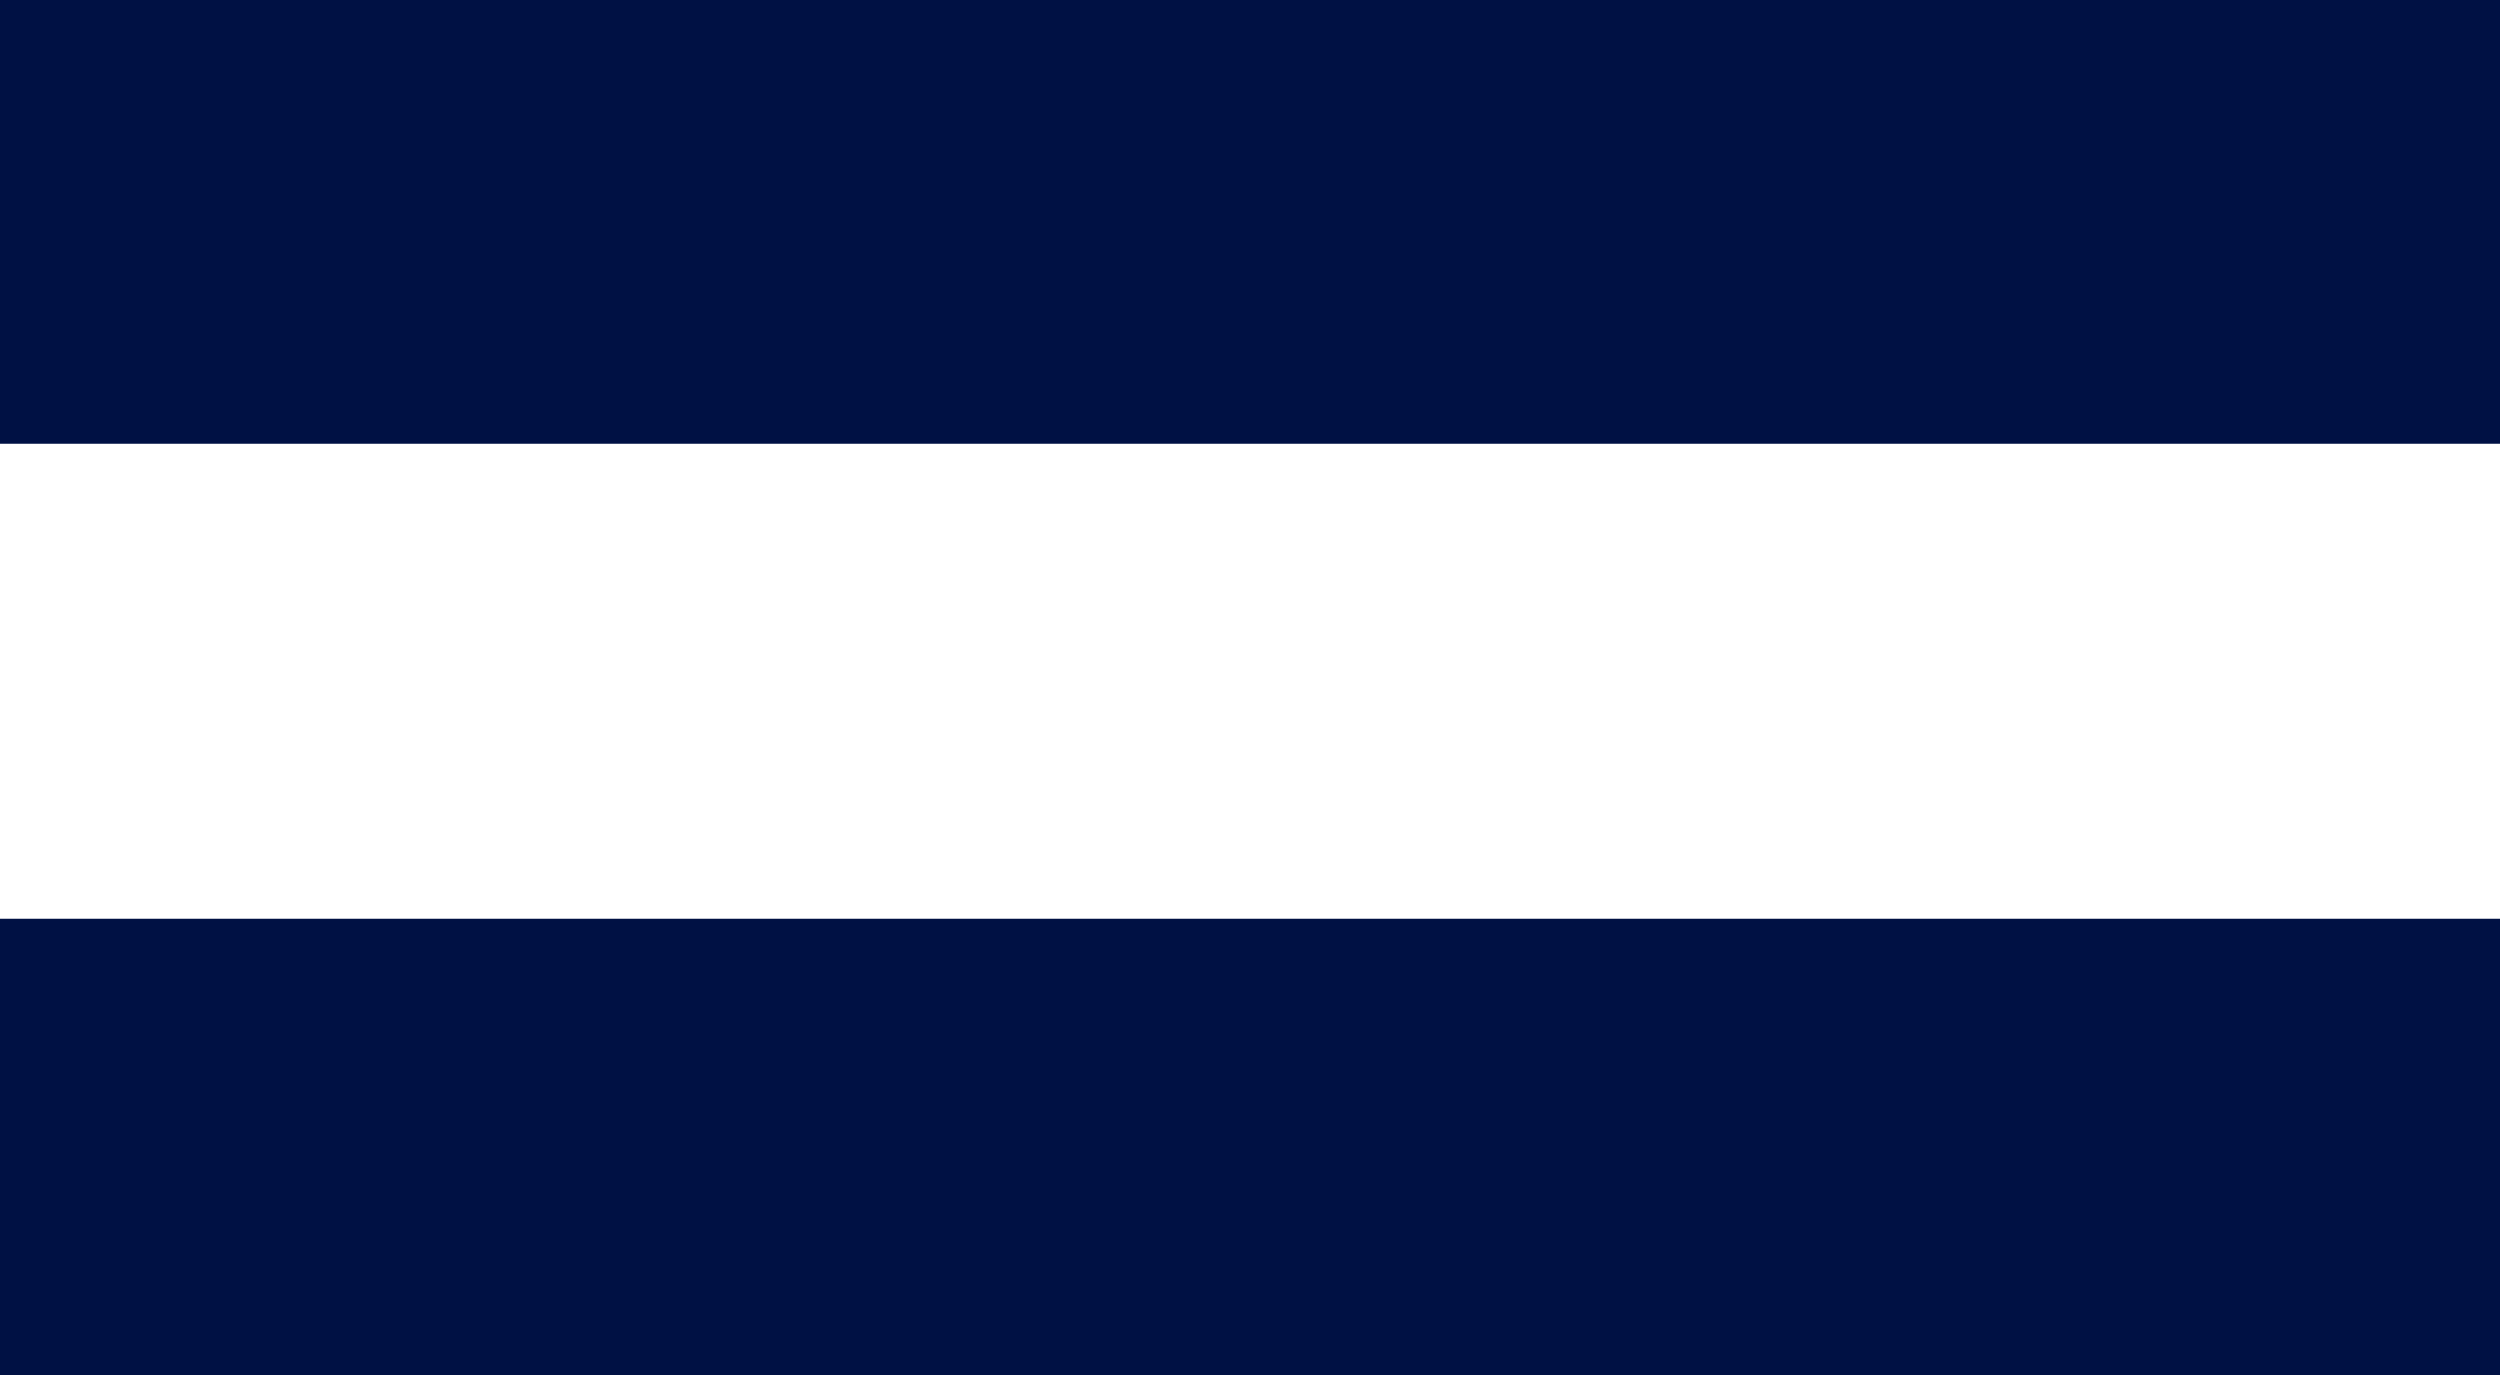
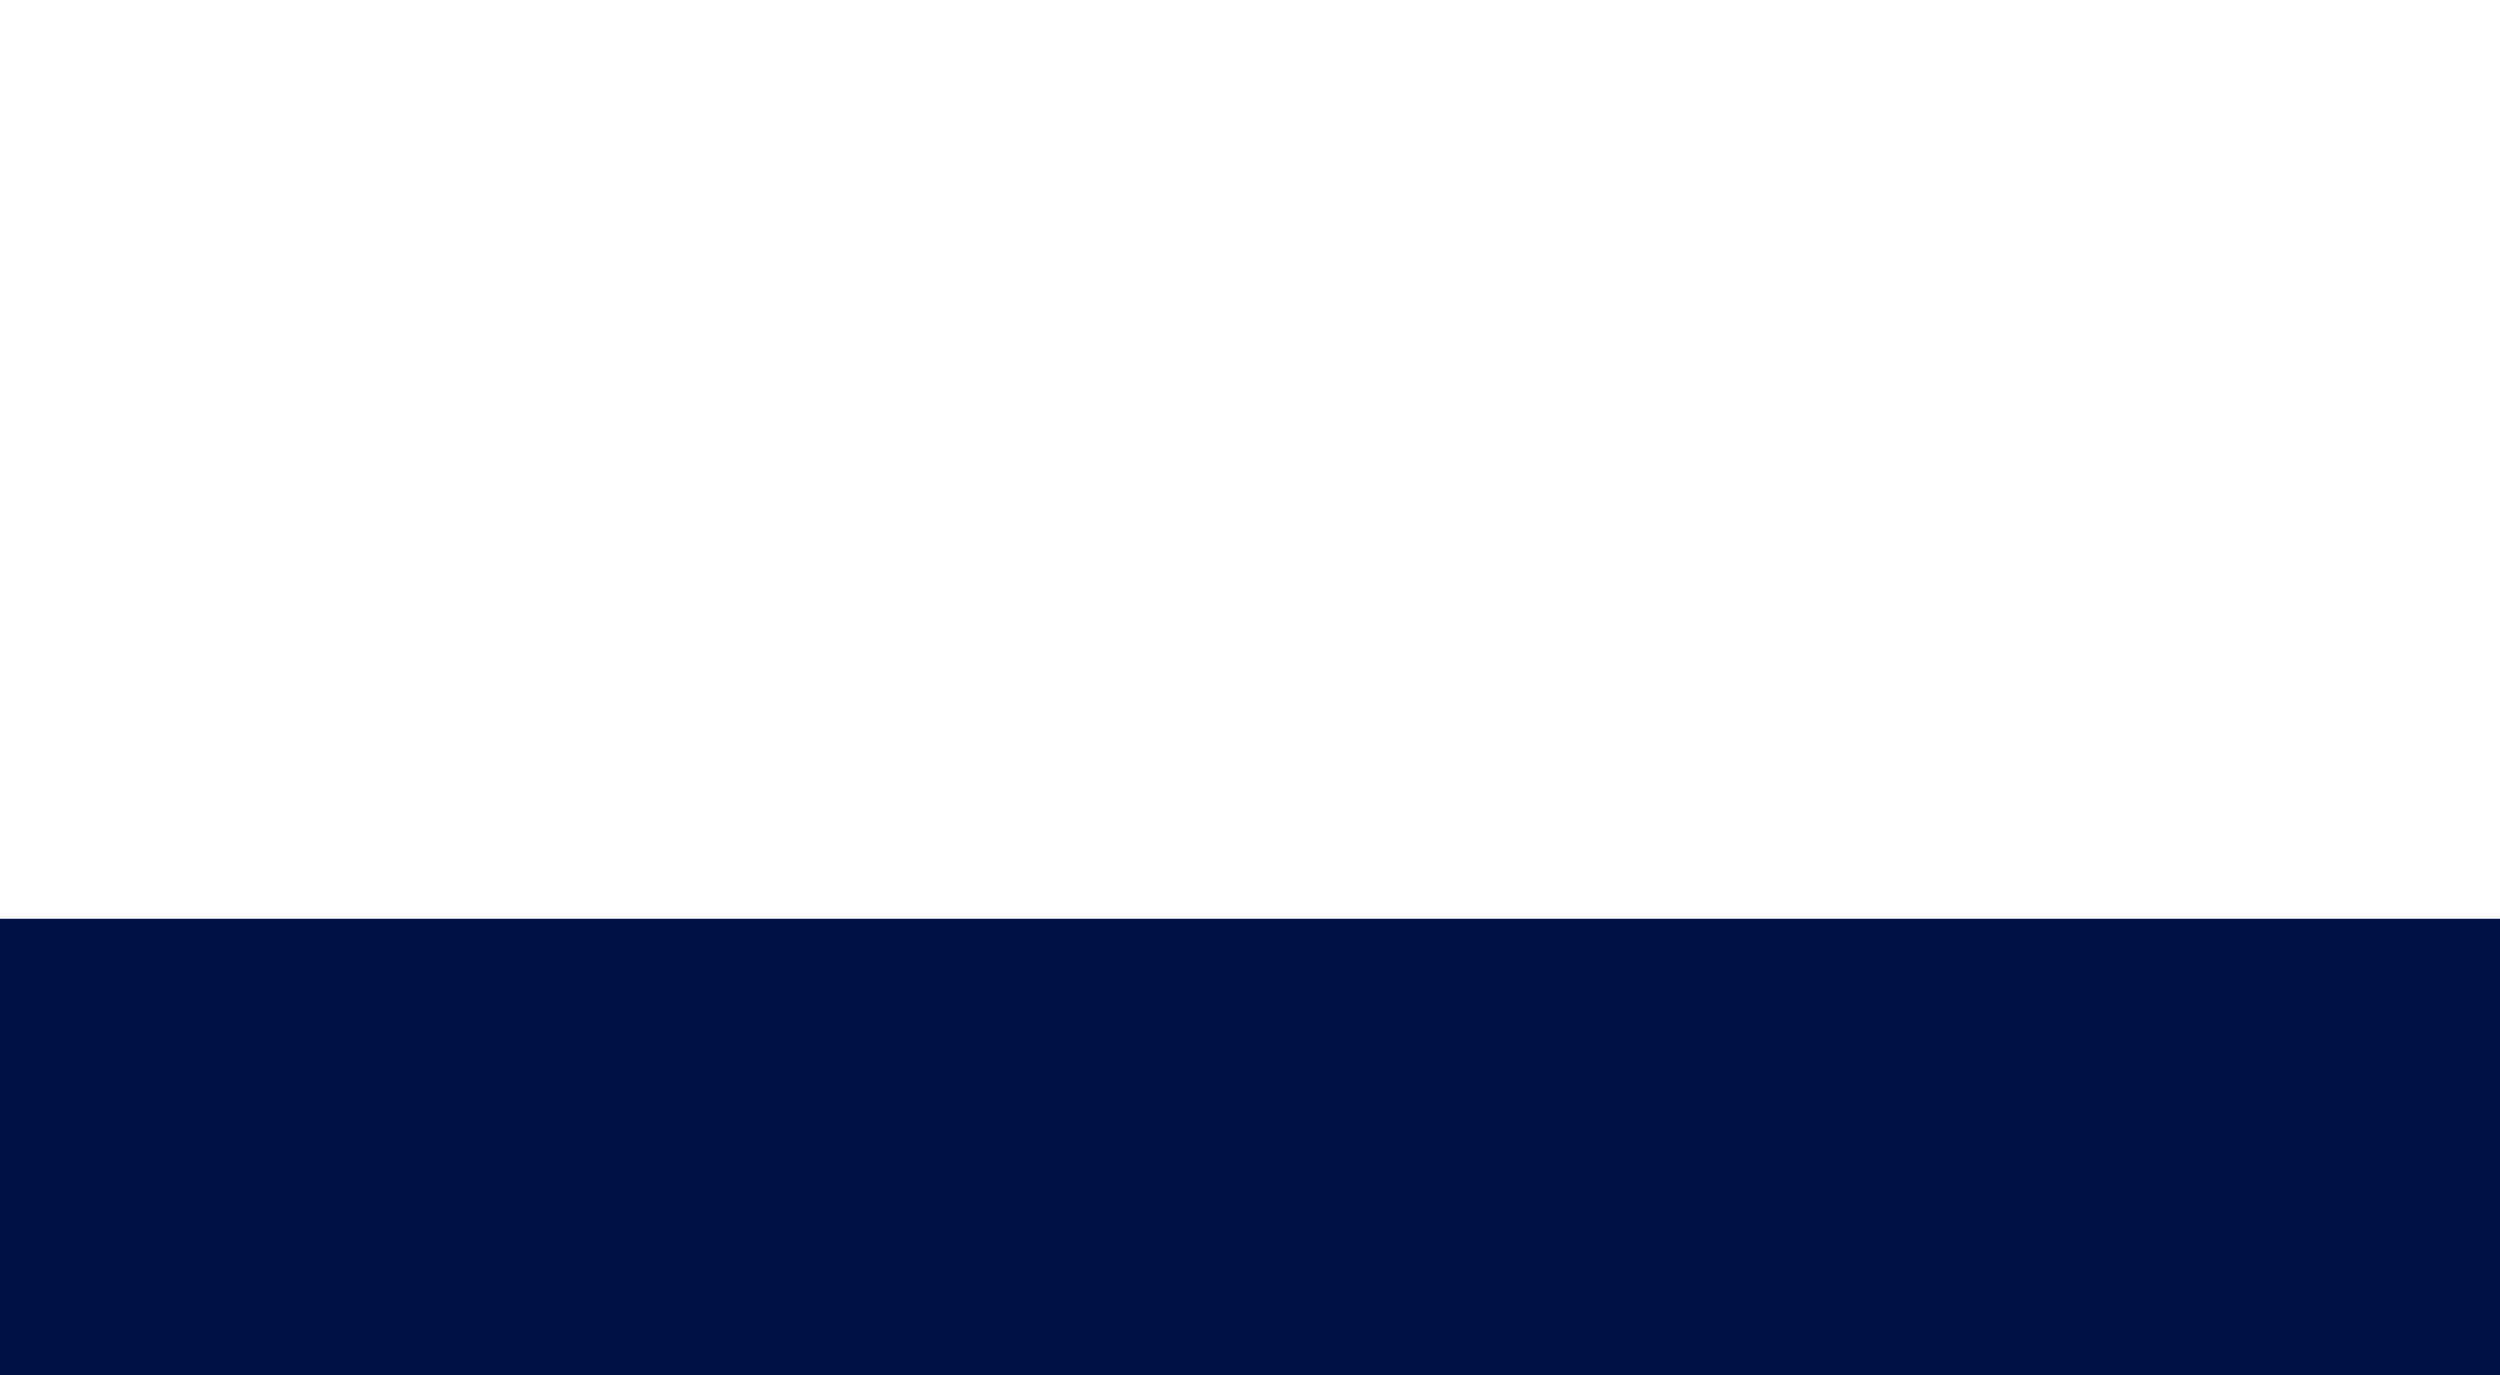
<svg xmlns="http://www.w3.org/2000/svg" version="1.1" id="Calque_1" x="0px" y="0px" viewBox="0 0 40 22" style="enable-background:new 0 0 40 22;" xml:space="preserve">
  <style type="text/css">
	.st0{fill:#001144;enable-background:new    ;}
</style>
-   <rect x="-0.2" y="-0.3" class="st0" width="40.3" height="7.4" />
  <rect x="-0.2" y="14.7" class="st0" width="40.3" height="7.4" />
</svg>